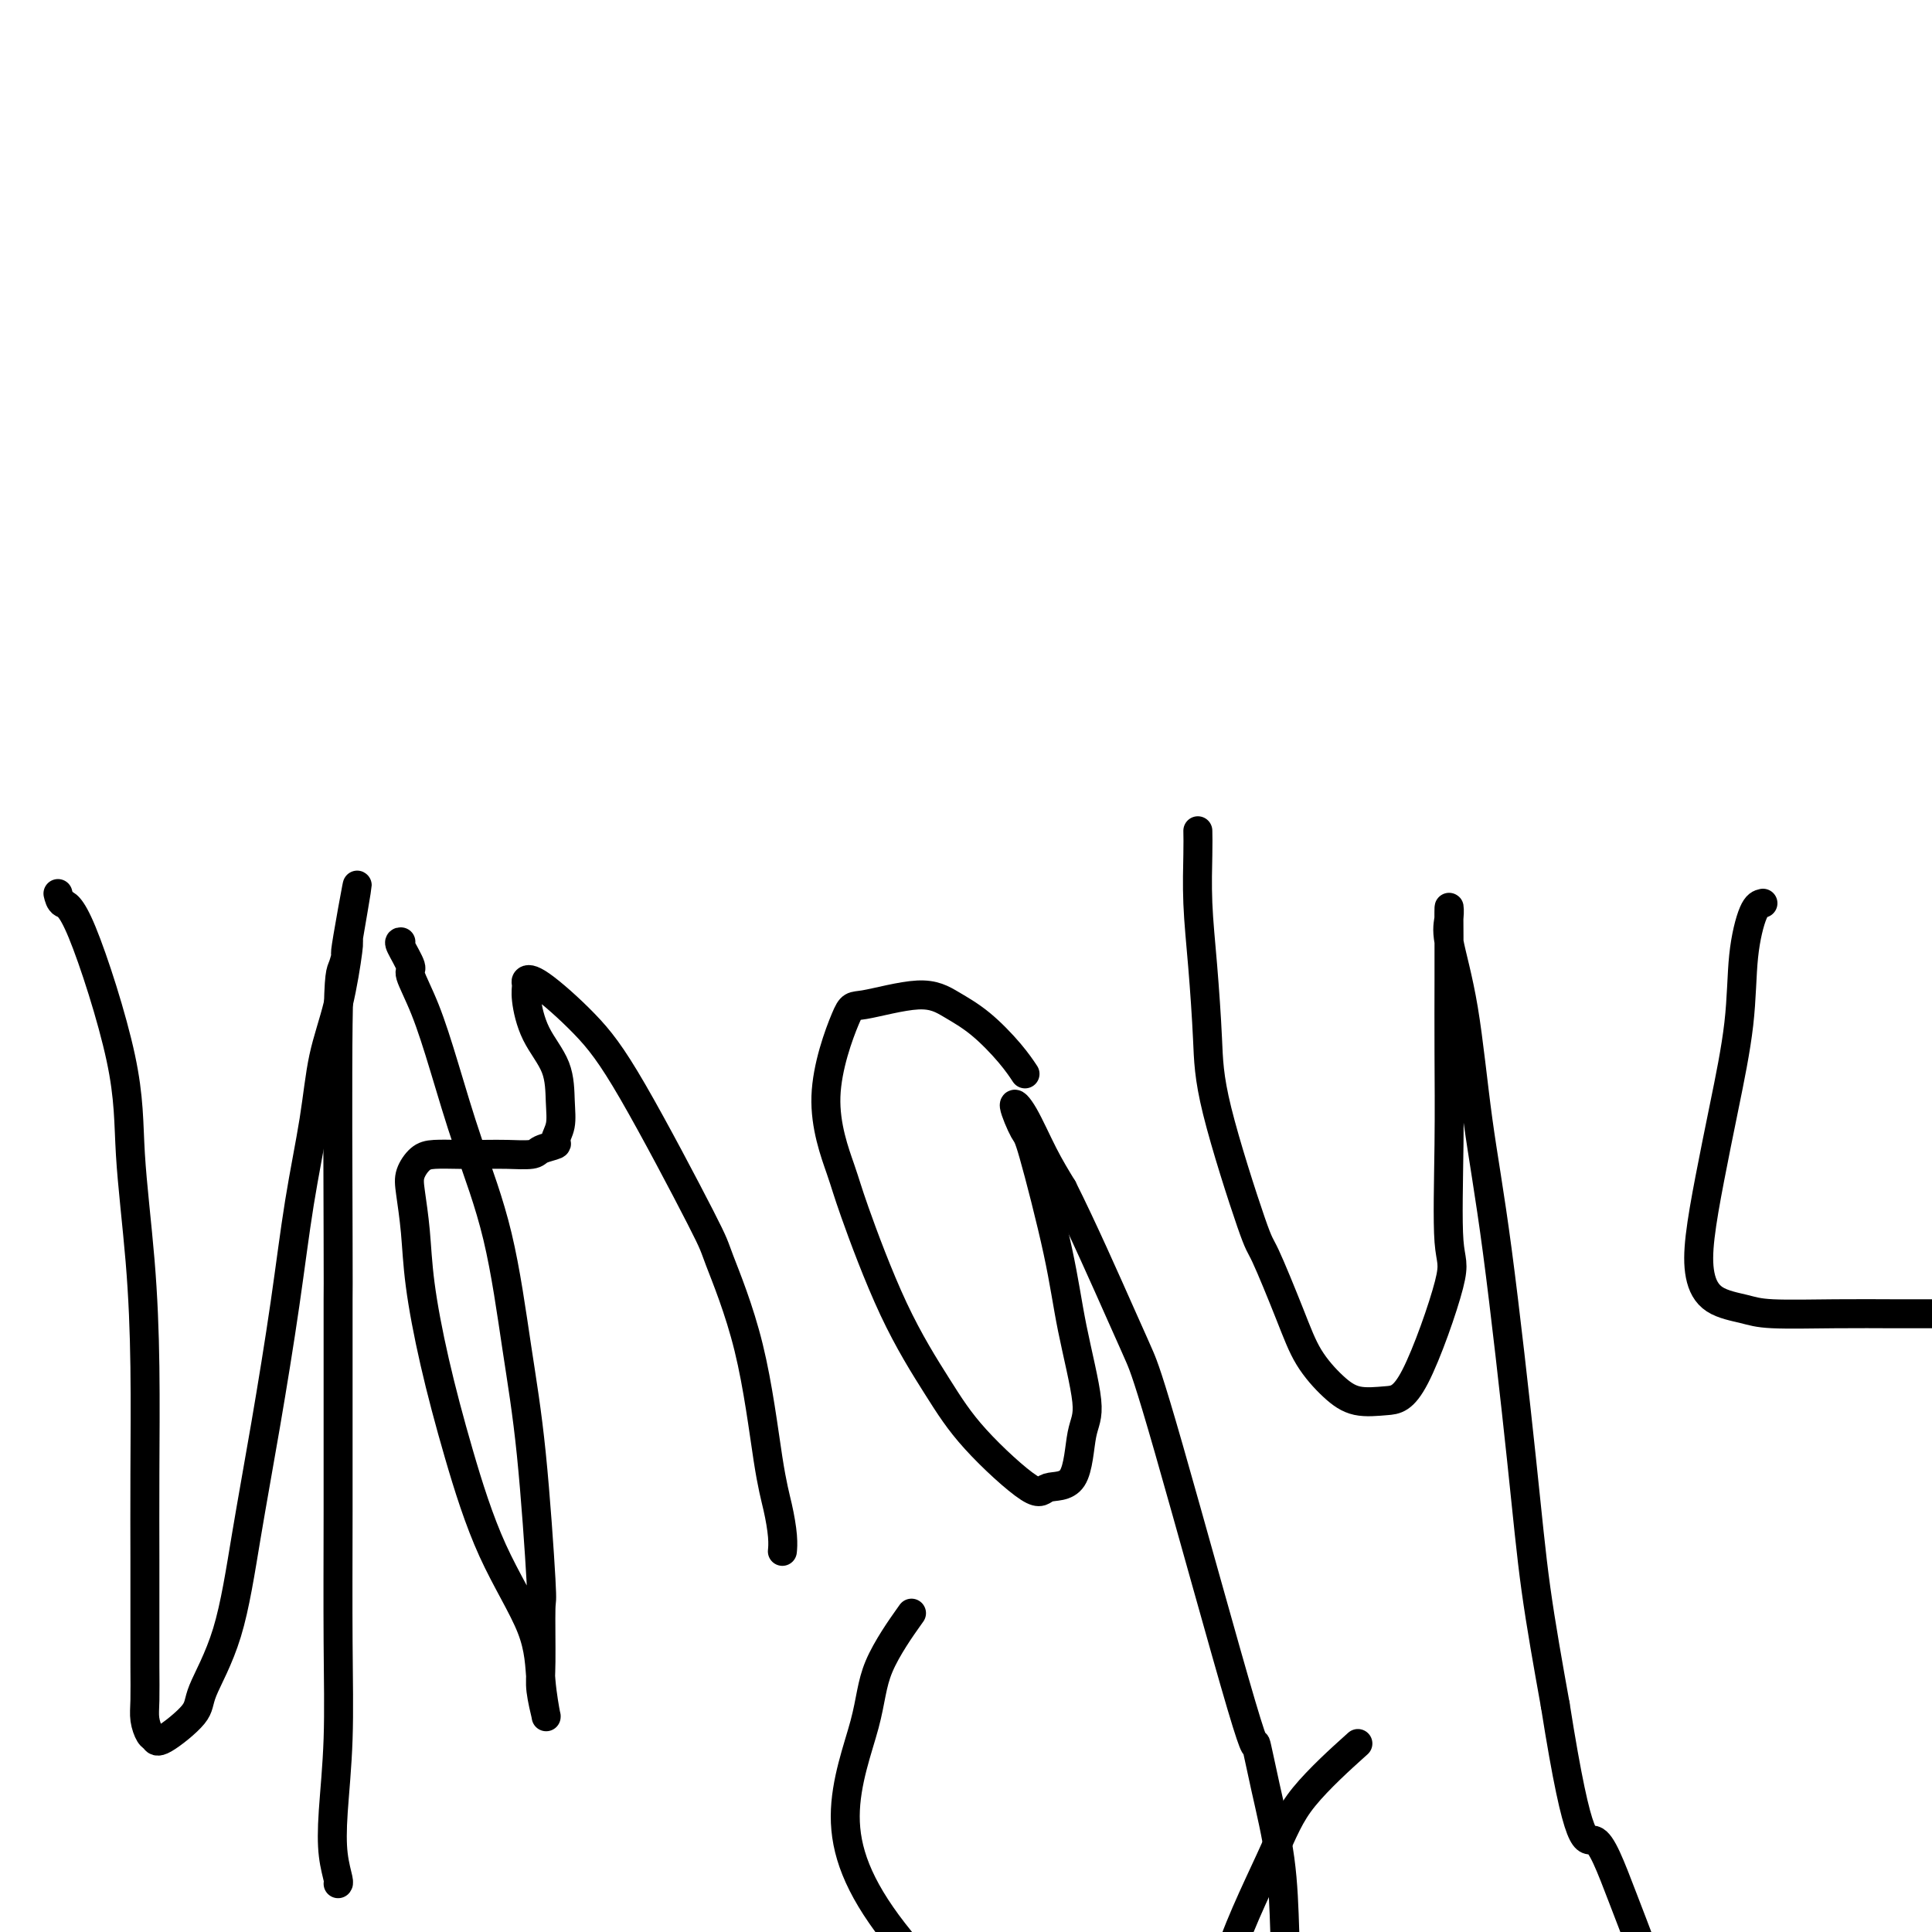
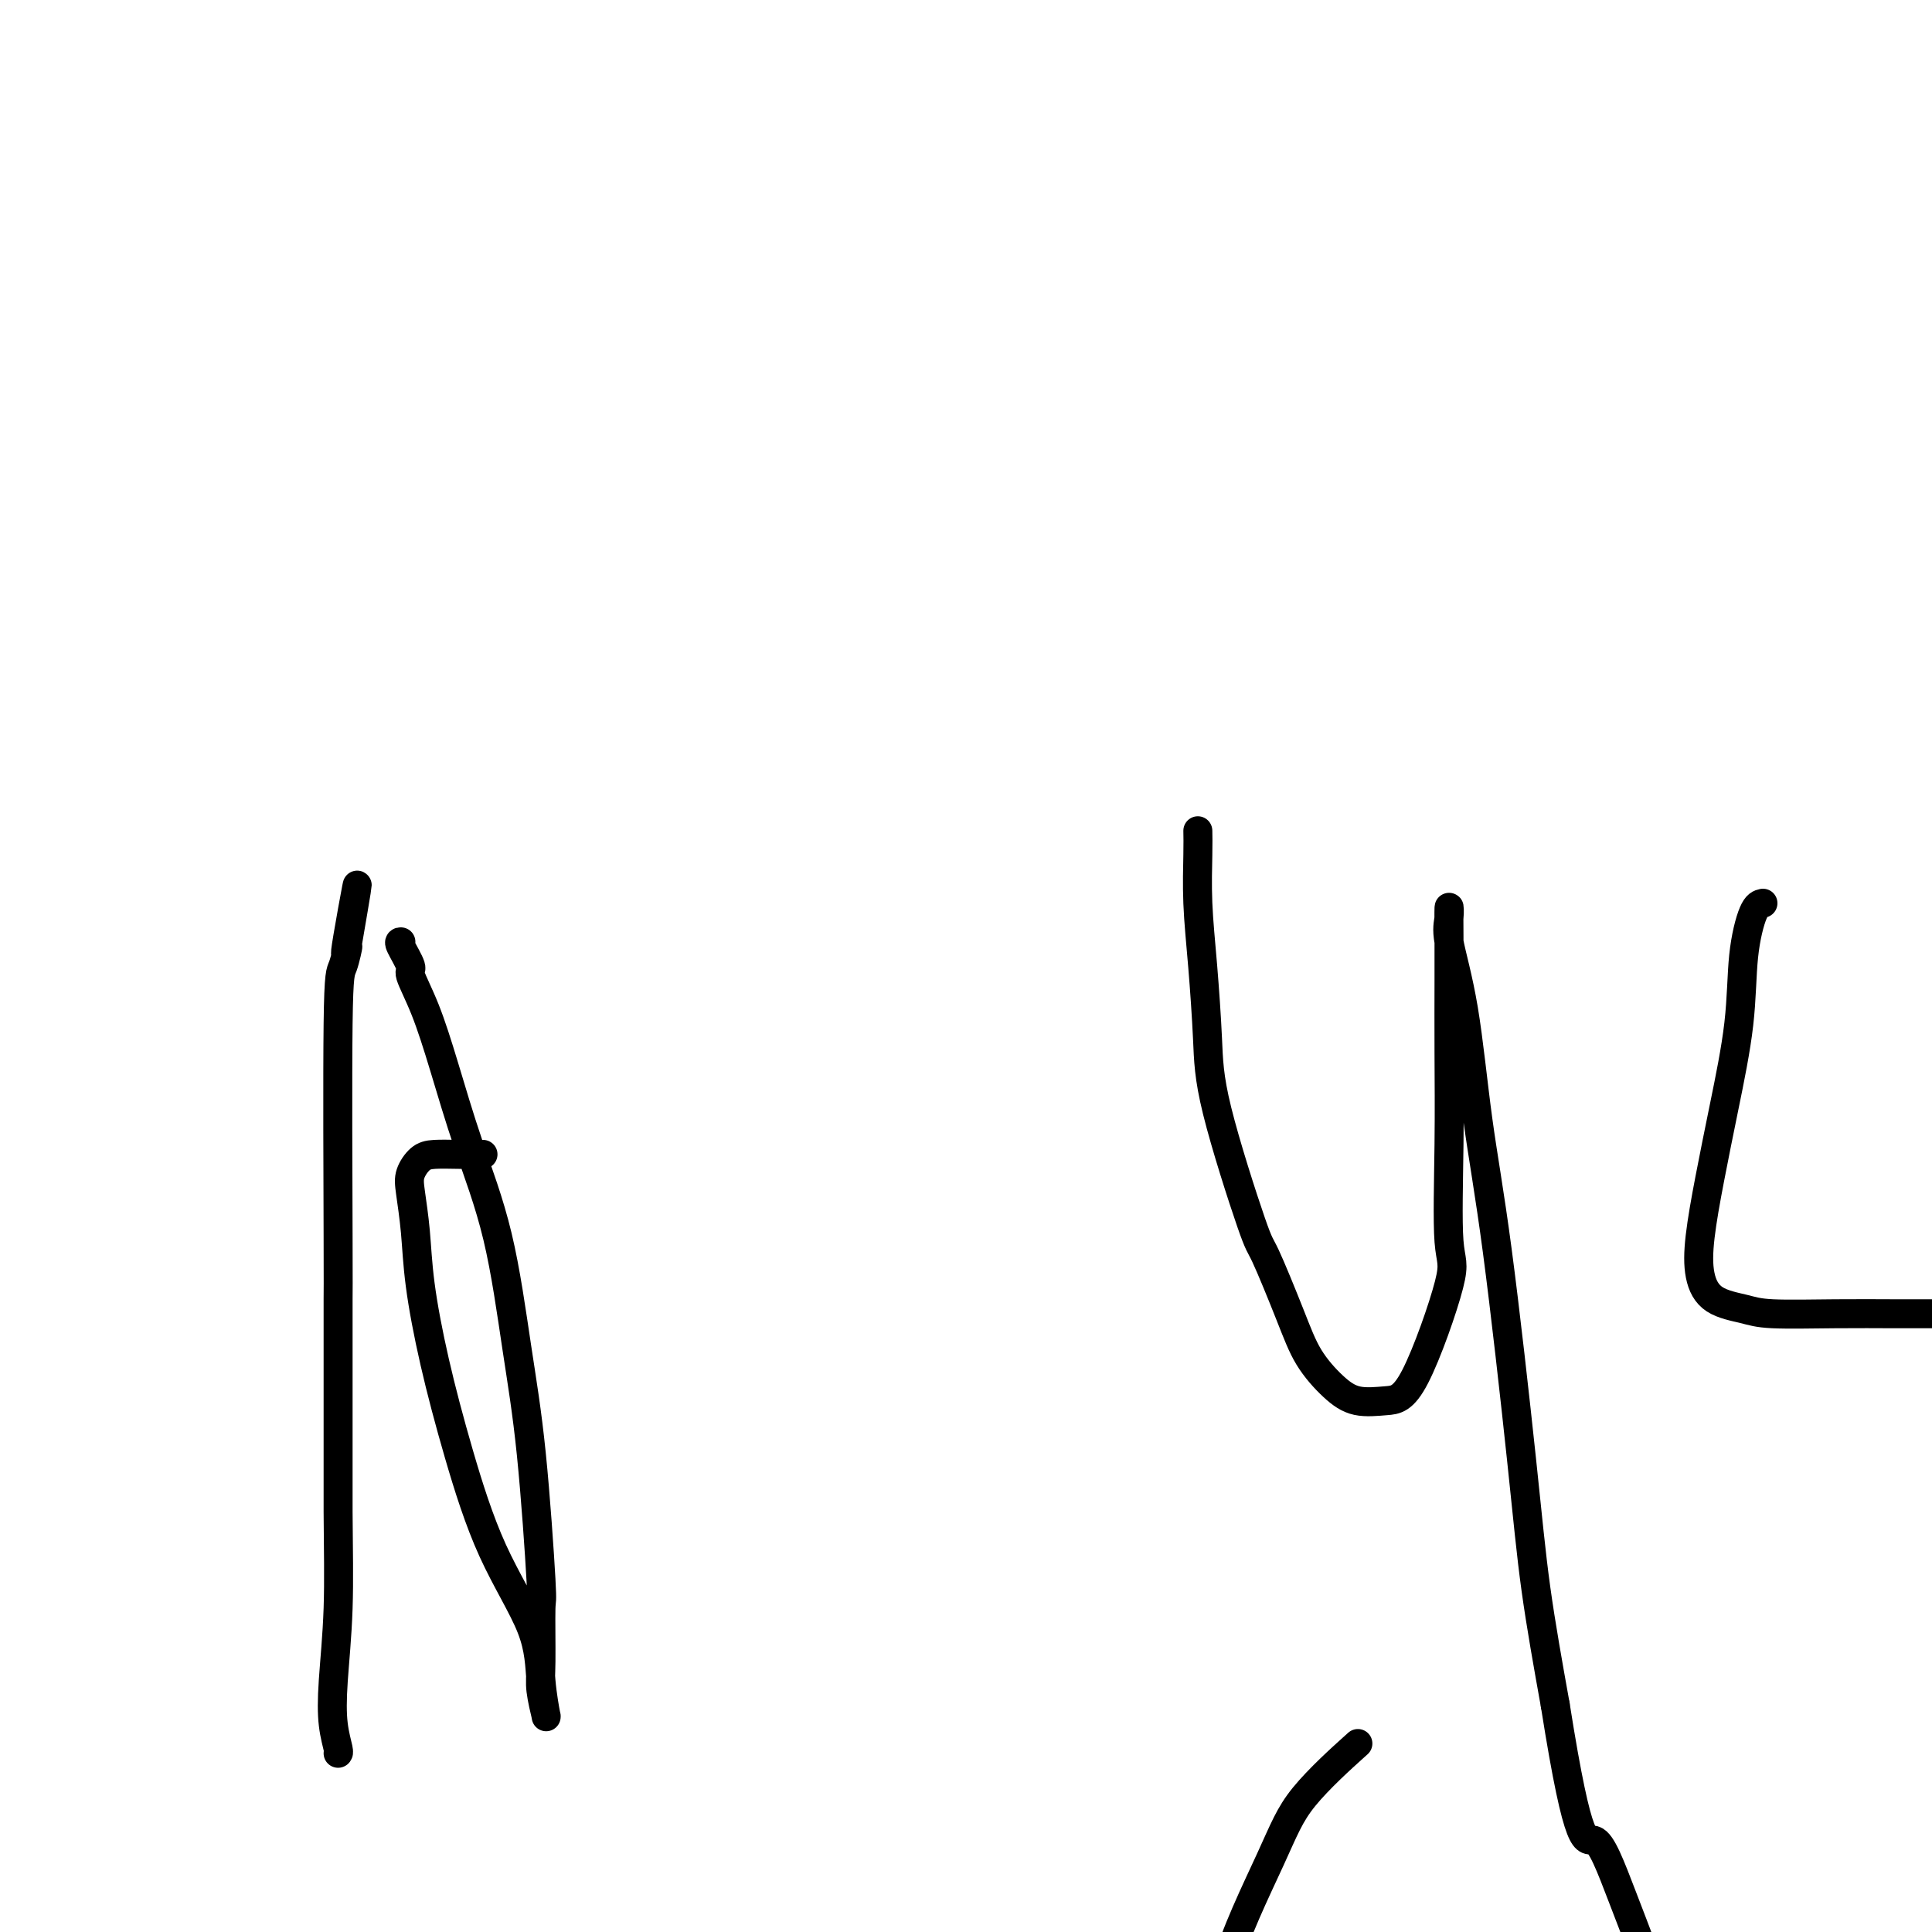
<svg xmlns="http://www.w3.org/2000/svg" viewBox="0 0 400 400" version="1.1">
  <g fill="none" stroke="#000000" stroke-width="6" stroke-linecap="round" stroke-linejoin="round">
-     <path d="M12,185c0.200,0.830 0.400,1.660 1,2c0.600,0.340 1.601,0.190 4,6c2.399,5.810 6.198,17.581 8,26c1.802,8.419 1.607,13.485 2,20c0.393,6.515 1.373,14.480 2,22c0.627,7.520 0.900,14.595 1,22c0.100,7.405 0.027,15.138 0,22c-0.027,6.862 -0.008,12.852 0,18c0.008,5.148 0.005,9.453 0,13c-0.005,3.547 -0.012,6.336 0,9c0.012,2.664 0.043,5.201 0,7c-0.043,1.799 -0.162,2.858 0,4c0.162,1.142 0.603,2.365 1,3c0.397,0.635 0.749,0.680 1,1c0.251,0.320 0.401,0.915 2,0c1.599,-0.915 4.647,-3.340 6,-5c1.353,-1.660 1.013,-2.555 2,-5c0.987,-2.445 3.303,-6.438 5,-12c1.697,-5.562 2.776,-12.691 4,-20c1.224,-7.309 2.592,-14.797 4,-23c1.408,-8.203 2.856,-17.121 4,-25c1.144,-7.879 1.985,-14.717 3,-21c1.015,-6.283 2.206,-12.009 3,-17c0.794,-4.991 1.192,-9.245 2,-13c0.808,-3.755 2.025,-7.011 3,-11c0.975,-3.989 1.707,-8.711 2,-11c0.293,-2.289 0.146,-2.144 0,-2" />
-     <path d="M72,195c3.856,-22.409 0.995,-6.932 0,-1c-0.995,5.932 -0.123,2.320 0,2c0.123,-0.320 -0.503,2.651 -1,4c-0.497,1.349 -0.865,1.074 -1,12c-0.135,10.926 -0.036,33.053 0,44c0.036,10.947 0.011,10.714 0,13c-0.011,2.286 -0.006,7.091 0,15c0.006,7.909 0.015,18.922 0,29c-0.015,10.078 -0.053,19.222 0,27c0.053,7.778 0.196,14.189 0,20c-0.196,5.811 -0.732,11.021 -1,15c-0.268,3.979 -0.268,6.726 0,9c0.268,2.274 0.804,4.073 1,5c0.196,0.927 0.053,0.980 0,1c-0.053,0.020 -0.015,0.006 0,0c0.015,-0.006 0.008,-0.003 0,0" />
+     <path d="M72,195c3.856,-22.409 0.995,-6.932 0,-1c-0.995,5.932 -0.123,2.320 0,2c0.123,-0.320 -0.503,2.651 -1,4c-0.497,1.349 -0.865,1.074 -1,12c-0.135,10.926 -0.036,33.053 0,44c0.036,10.947 0.011,10.714 0,13c-0.011,2.286 -0.006,7.091 0,15c0.006,7.909 0.015,18.922 0,29c0.053,7.778 0.196,14.189 0,20c-0.196,5.811 -0.732,11.021 -1,15c-0.268,3.979 -0.268,6.726 0,9c0.268,2.274 0.804,4.073 1,5c0.196,0.927 0.053,0.980 0,1c-0.053,0.020 -0.015,0.006 0,0c0.015,-0.006 0.008,-0.003 0,0" />
    <path d="M83,195c-0.244,-0.008 -0.489,-0.015 0,1c0.489,1.015 1.710,3.053 2,4c0.290,0.947 -0.352,0.803 0,2c0.352,1.197 1.697,3.736 3,7c1.303,3.264 2.565,7.253 4,12c1.435,4.747 3.043,10.252 5,16c1.957,5.748 4.261,11.741 6,19c1.739,7.259 2.911,15.786 4,23c1.089,7.214 2.095,13.116 3,22c0.905,8.884 1.711,20.750 2,26c0.289,5.250 0.063,3.885 0,6c-0.063,2.115 0.037,7.710 0,11c-0.037,3.290 -0.209,4.275 0,6c0.209,1.725 0.801,4.192 1,5c0.199,0.808 0.005,-0.041 0,0c-0.005,0.041 0.180,0.971 0,0c-0.180,-0.971 -0.726,-3.844 -1,-7c-0.274,-3.156 -0.276,-6.595 -2,-11c-1.724,-4.405 -5.169,-9.778 -8,-16c-2.831,-6.222 -5.049,-13.294 -7,-20c-1.951,-6.706 -3.634,-13.045 -5,-19c-1.366,-5.955 -2.413,-11.525 -3,-16c-0.587,-4.475 -0.714,-7.854 -1,-11c-0.286,-3.146 -0.731,-6.058 -1,-8c-0.269,-1.942 -0.362,-2.913 0,-4c0.362,-1.087 1.180,-2.291 2,-3c0.820,-0.709 1.644,-0.922 3,-1c1.356,-0.078 3.245,-0.022 5,0c1.755,0.022 3.378,0.011 5,0" />
-     <path d="M100,239c2.395,-0.012 3.383,-0.043 5,0c1.617,0.043 3.863,0.162 5,0c1.137,-0.162 1.166,-0.603 2,-1c0.834,-0.397 2.472,-0.751 3,-1c0.528,-0.249 -0.054,-0.395 0,-1c0.054,-0.605 0.743,-1.671 1,-3c0.257,-1.329 0.083,-2.923 0,-5c-0.083,-2.077 -0.076,-4.637 -1,-7c-0.924,-2.363 -2.780,-4.530 -4,-7c-1.220,-2.470 -1.806,-5.242 -2,-7c-0.194,-1.758 0.003,-2.503 0,-3c-0.003,-0.497 -0.207,-0.746 0,-1c0.207,-0.254 0.825,-0.514 3,1c2.175,1.514 5.908,4.803 9,8c3.092,3.197 5.542,6.303 10,14c4.458,7.697 10.924,19.985 14,26c3.076,6.015 2.761,5.757 4,9c1.239,3.243 4.031,9.987 6,18c1.969,8.013 3.116,17.296 4,23c0.884,5.704 1.505,7.830 2,10c0.495,2.170 0.865,4.386 1,6c0.135,1.614 0.036,2.627 0,3c-0.036,0.373 -0.010,0.107 0,0c0.010,-0.107 0.005,-0.053 0,0" />
-     <path d="M212,222c0.197,0.298 0.394,0.596 0,0c-0.394,-0.596 -1.380,-2.085 -3,-4c-1.620,-1.915 -3.873,-4.255 -6,-6c-2.127,-1.745 -4.129,-2.894 -6,-4c-1.871,-1.106 -3.612,-2.168 -7,-2c-3.388,0.168 -8.423,1.568 -11,2c-2.577,0.432 -2.696,-0.103 -4,3c-1.304,3.103 -3.792,9.845 -4,16c-0.208,6.155 1.866,11.722 3,15c1.134,3.278 1.330,4.268 3,9c1.670,4.732 4.815,13.208 8,20c3.185,6.792 6.412,11.901 9,16c2.588,4.099 4.538,7.187 8,11c3.462,3.813 8.437,8.350 11,10c2.563,1.650 2.716,0.415 4,0c1.284,-0.415 3.700,-0.008 5,-2c1.300,-1.992 1.483,-6.384 2,-9c0.517,-2.616 1.366,-3.456 1,-7c-0.366,-3.544 -1.949,-9.792 -3,-15c-1.051,-5.208 -1.570,-9.377 -3,-16c-1.430,-6.623 -3.773,-15.701 -5,-20c-1.227,-4.299 -1.340,-3.818 -2,-5c-0.660,-1.182 -1.868,-4.028 -2,-5c-0.132,-0.972 0.811,-0.069 2,2c1.189,2.069 2.626,5.306 4,8c1.374,2.694 2.687,4.847 4,7" />
-     <path d="M220,246c4.058,8.058 9.201,19.704 12,26c2.799,6.296 3.252,7.244 4,9c0.748,1.756 1.790,4.322 6,19c4.210,14.678 11.586,41.470 15,53c3.414,11.530 2.864,7.800 3,8c0.136,0.200 0.959,4.330 2,9c1.041,4.670 2.301,9.881 3,15c0.699,5.119 0.838,10.148 1,15c0.162,4.852 0.348,9.527 0,14c-0.348,4.473 -1.231,8.743 -2,12c-0.769,3.257 -1.424,5.501 -3,8c-1.576,2.499 -4.071,5.253 -6,7c-1.929,1.747 -3.290,2.485 -5,3c-1.710,0.515 -3.767,0.806 -6,1c-2.233,0.194 -4.641,0.292 -8,-1c-3.359,-1.292 -7.667,-3.973 -11,-6c-3.333,-2.027 -5.690,-3.401 -13,-10c-7.310,-6.599 -19.572,-18.425 -27,-28c-7.428,-9.575 -10.021,-16.900 -10,-24c0.021,-7.100 2.655,-13.975 4,-19c1.345,-5.025 1.401,-8.199 3,-12c1.599,-3.801 4.743,-8.229 6,-10c1.257,-1.771 0.629,-0.886 0,0" />
    <path d="M248,172c0.023,1.273 0.046,2.546 0,5c-0.046,2.454 -0.159,6.088 0,10c0.159,3.912 0.592,8.104 1,13c0.408,4.896 0.791,10.498 1,15c0.209,4.502 0.245,7.903 2,15c1.755,7.097 5.228,17.889 7,23c1.772,5.111 1.844,4.540 3,7c1.156,2.460 3.396,7.952 5,12c1.604,4.048 2.571,6.653 4,9c1.429,2.347 3.320,4.436 5,6c1.680,1.564 3.150,2.602 5,3c1.850,0.398 4.079,0.156 6,0c1.921,-0.156 3.534,-0.225 6,-5c2.466,-4.775 5.785,-14.256 7,-19c1.215,-4.744 0.326,-4.752 0,-9c-0.326,-4.248 -0.087,-12.738 0,-20c0.087,-7.262 0.024,-13.296 0,-19c-0.024,-5.704 -0.009,-11.078 0,-15c0.009,-3.922 0.011,-6.394 0,-9c-0.011,-2.606 -0.037,-5.348 0,-6c0.037,-0.652 0.136,0.785 0,2c-0.136,1.215 -0.507,2.208 0,5c0.507,2.792 1.892,7.382 3,14c1.108,6.618 1.941,15.265 3,23c1.059,7.735 2.346,14.558 4,27c1.654,12.442 3.676,30.504 5,43c1.324,12.496 1.950,19.428 3,27c1.050,7.572 2.525,15.786 4,24" />
    <path d="M322,353c4.968,31.441 6.388,27.544 8,28c1.612,0.456 3.415,5.266 6,12c2.585,6.734 5.952,15.394 7,19c1.048,3.606 -0.222,2.158 -1,3c-0.778,0.842 -1.066,3.973 -4,7c-2.934,3.027 -8.516,5.950 -11,7c-2.484,1.050 -1.870,0.227 -5,1c-3.130,0.773 -10.004,3.143 -13,4c-2.996,0.857 -2.114,0.201 -4,0c-1.886,-0.201 -6.541,0.052 -11,0c-4.459,-0.052 -8.723,-0.411 -12,-1c-3.277,-0.589 -5.566,-1.410 -10,-4c-4.434,-2.590 -11.011,-6.949 -14,-9c-2.989,-2.051 -2.389,-1.795 -3,-3c-0.611,-1.205 -2.432,-3.873 -1,-10c1.432,-6.127 6.116,-15.715 9,-22c2.884,-6.285 3.969,-9.269 7,-13c3.031,-3.731 8.009,-8.209 10,-10c1.991,-1.791 0.996,-0.896 0,0" />
    <path d="M365,187c-0.630,0.139 -1.260,0.279 -2,2c-0.740,1.721 -1.589,5.024 -2,9c-0.411,3.976 -0.385,8.624 -1,14c-0.615,5.376 -1.871,11.478 -3,17c-1.129,5.522 -2.129,10.463 -3,15c-0.871,4.537 -1.612,8.669 -2,12c-0.388,3.331 -0.423,5.859 0,8c0.423,2.141 1.303,3.894 3,5c1.697,1.106 4.209,1.564 6,2c1.791,0.436 2.859,0.849 6,1c3.141,0.151 8.355,0.041 13,0c4.645,-0.041 8.723,-0.011 12,0c3.277,0.011 5.754,0.003 8,0c2.246,-0.003 4.262,-0.001 6,0c1.738,0.001 3.199,0.000 4,0c0.801,-0.000 0.943,-0.000 1,0c0.057,0.000 0.028,0.000 0,0" />
  </g>
</svg>